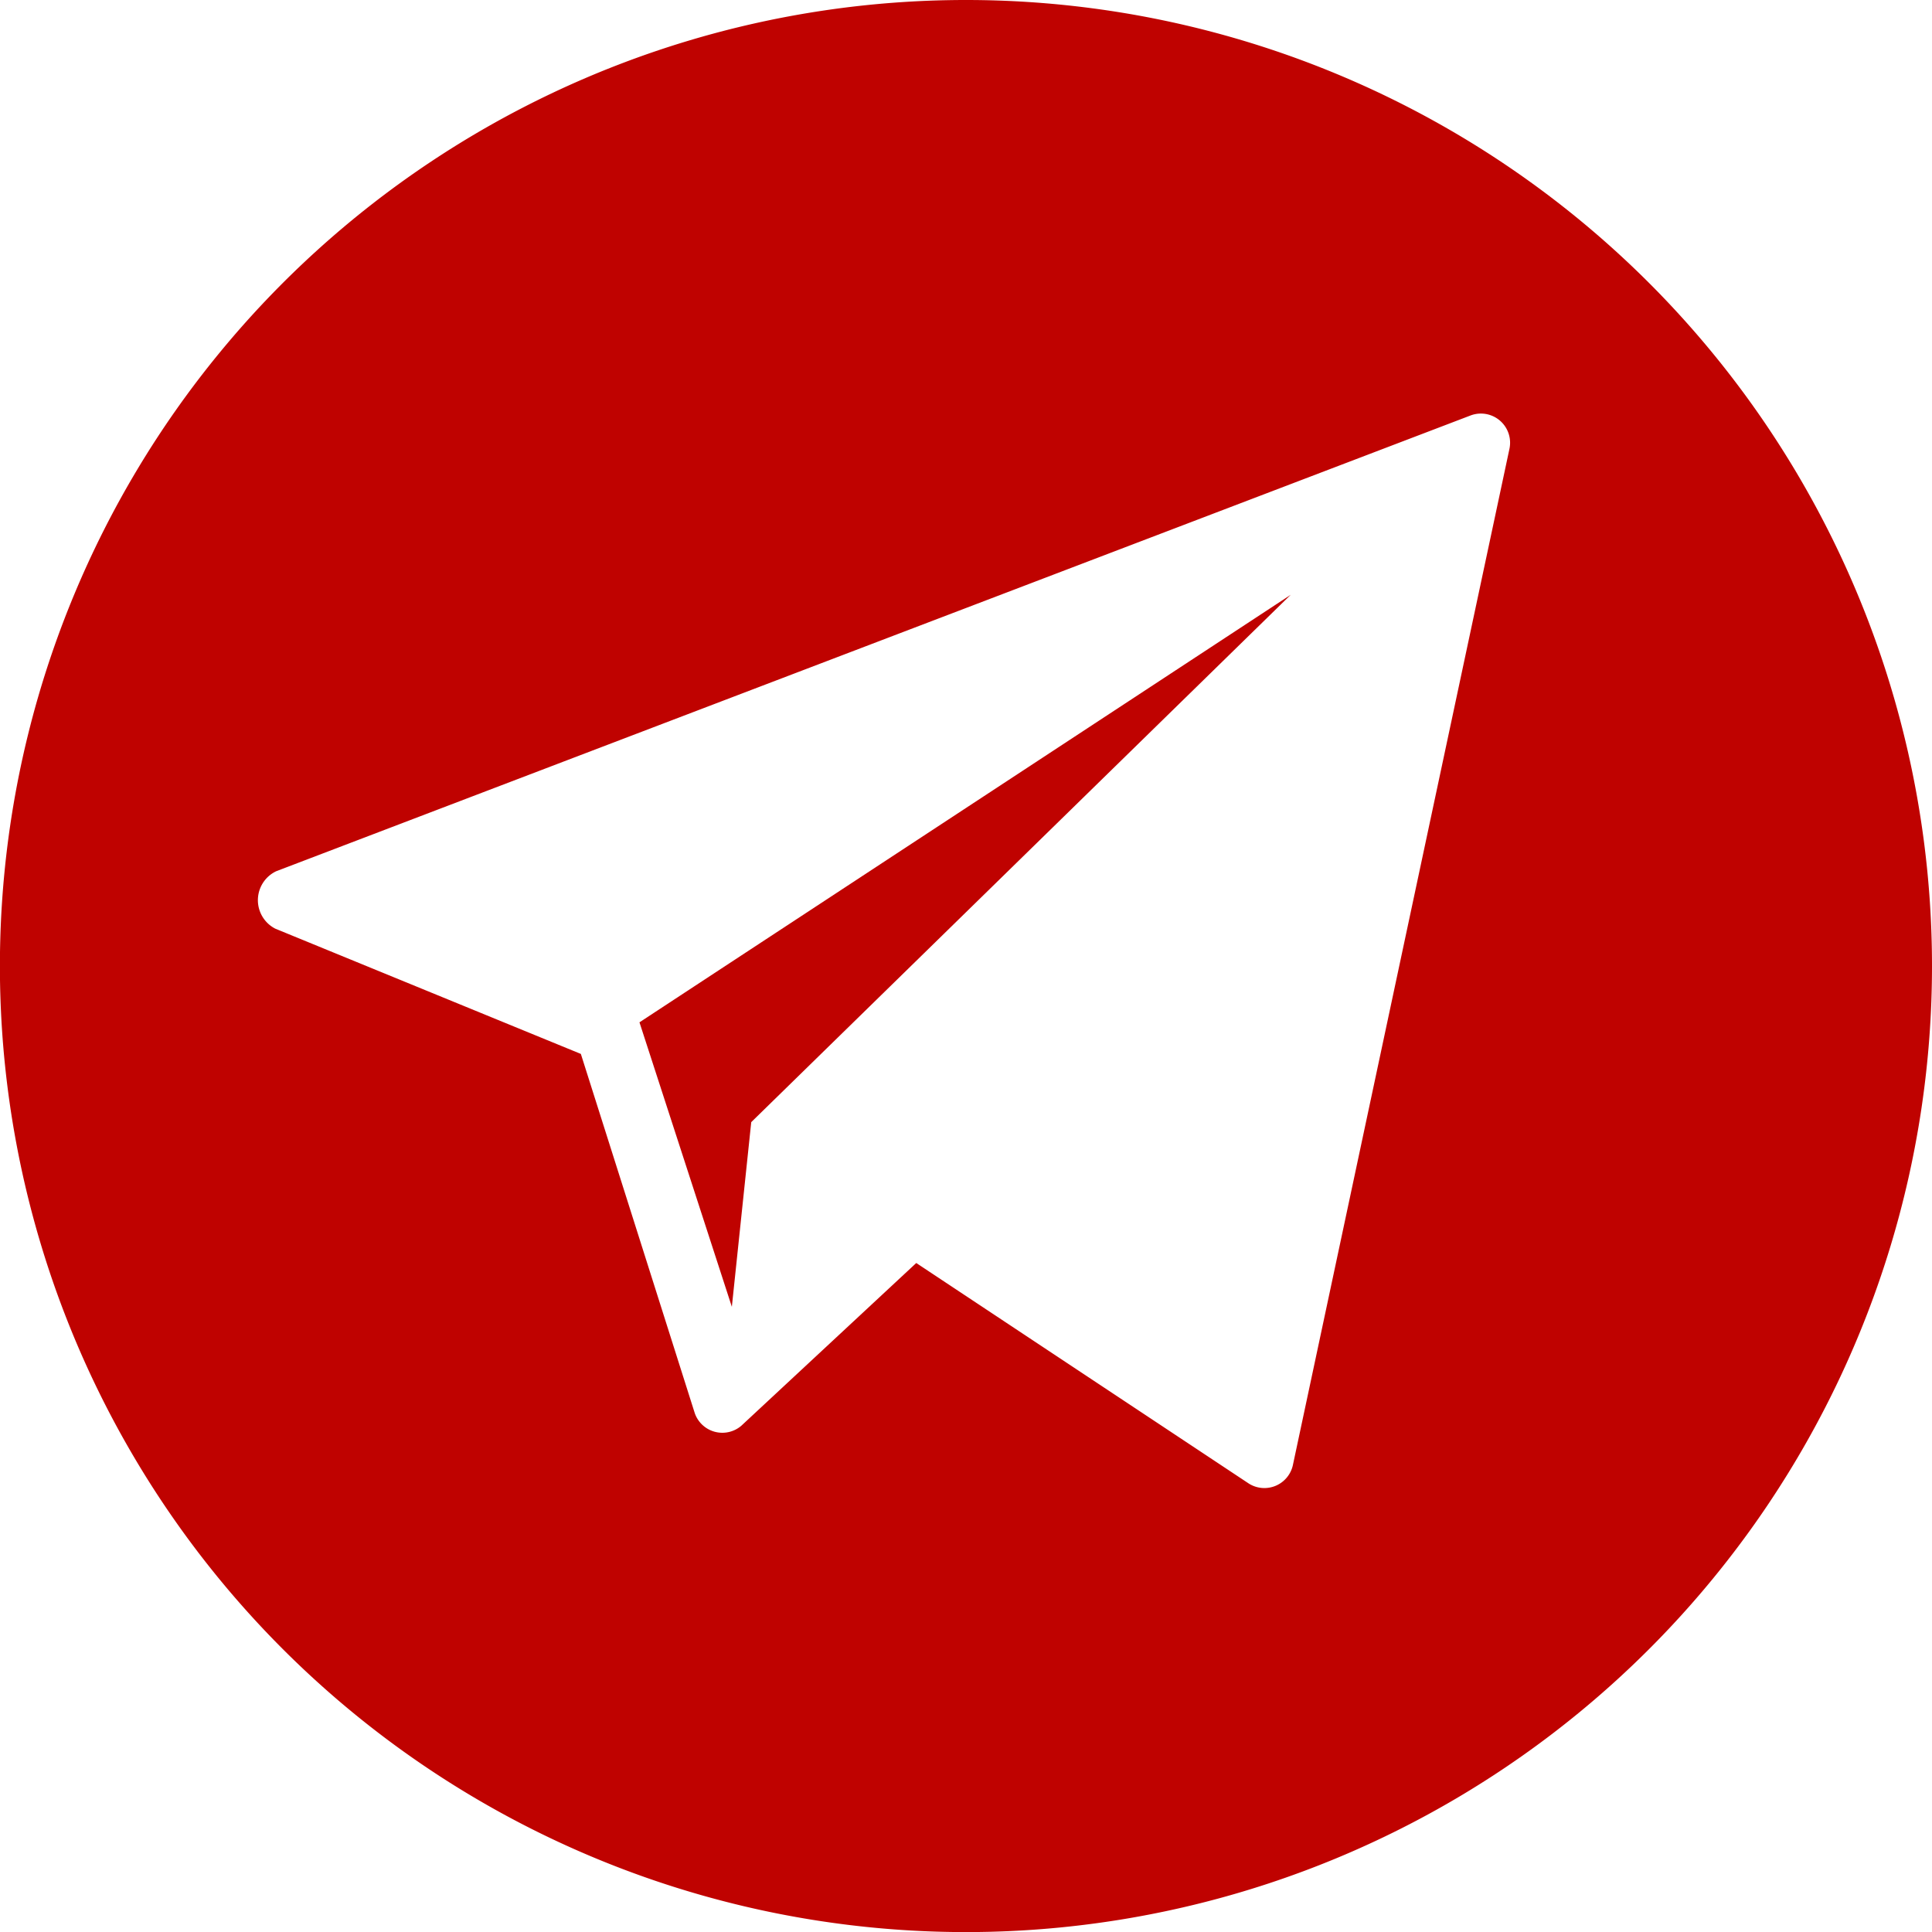
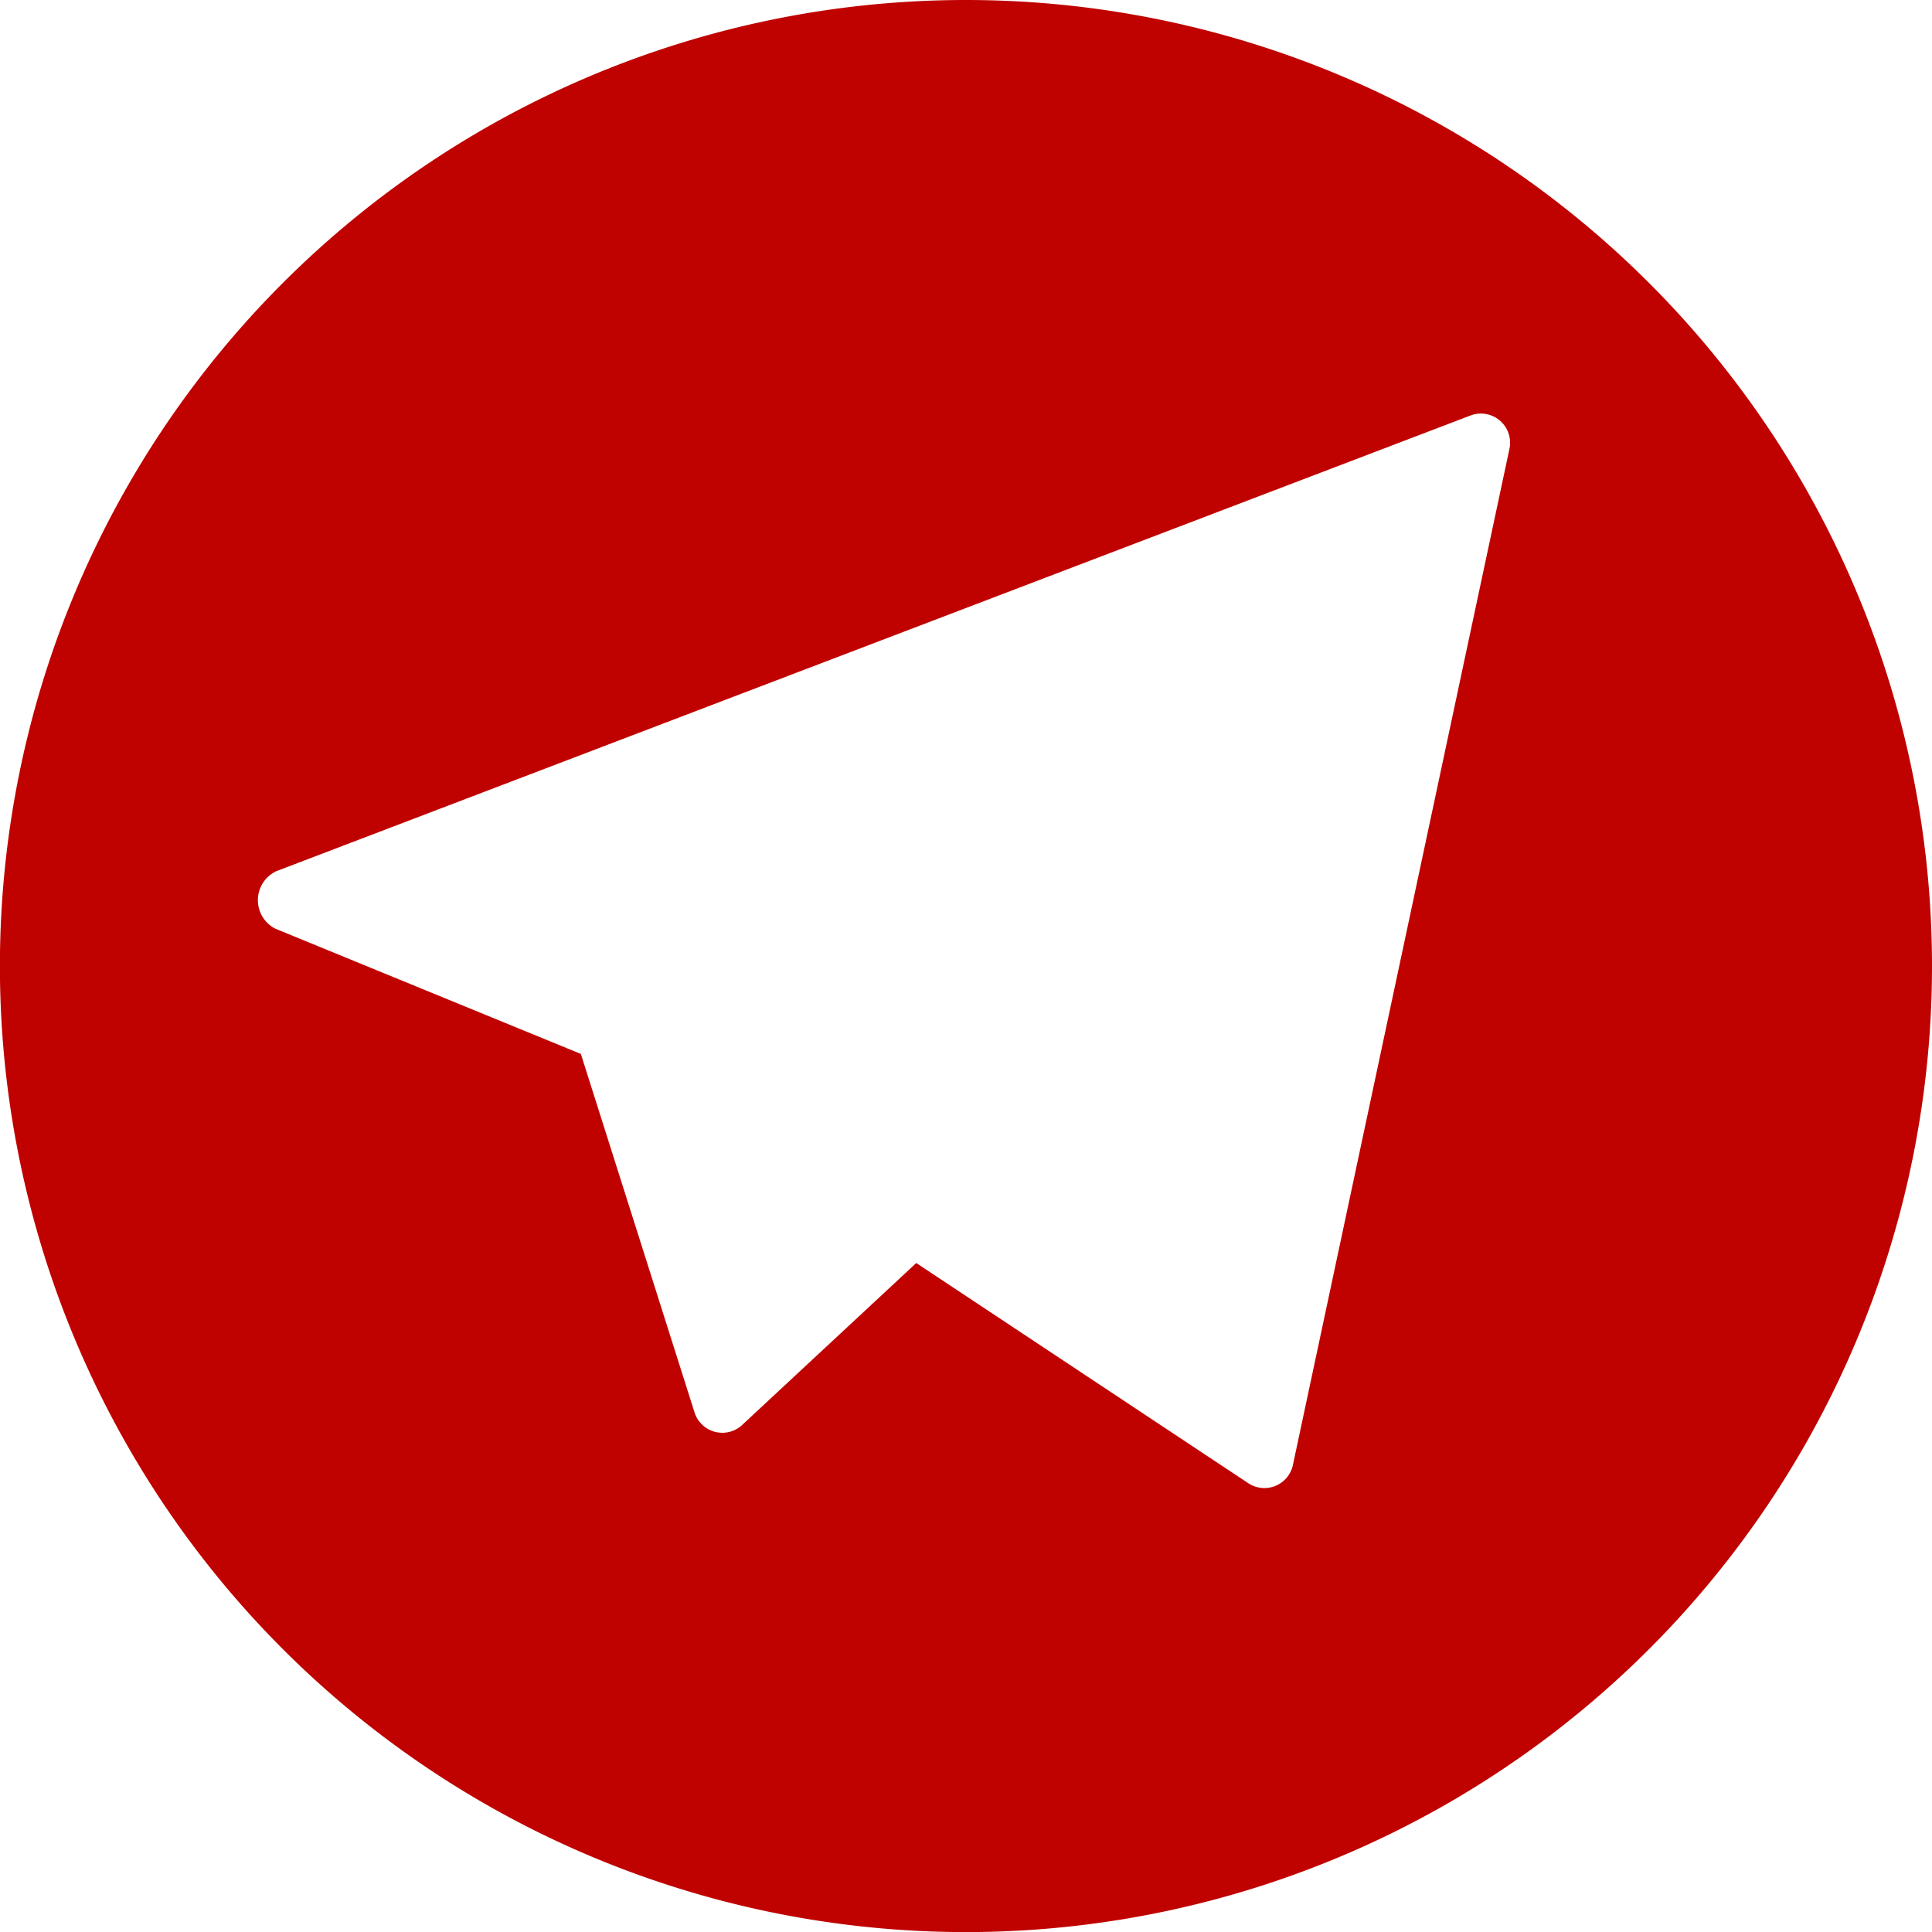
<svg xmlns="http://www.w3.org/2000/svg" id="Layer_9" width="22.315" height="22.315">
  <defs>
    <style>.cls-1{fill:#bf0200}</style>
  </defs>
  <g id="Сгруппировать_161">
    <path id="Контур_158" d="M11.158 0a11.158 11.158 0 1011.157 11.158A11.158 11.158 0 0011.158 0zm6.276 5.186l-2.5 11.732a.337.337 0 01-.509.218l-3.842-2.548-2.021 1.88a.337.337 0 01-.537-.145l-1.316-4.15-3.53-1.447a.37.37 0 01.011-.663L16.982 4.8a.337.337 0 01.452.386z" class="cls-1" />
-     <path id="Контур_159" d="M33.709 38.586l.224-2.133 6.231-6.091-7.522 4.938z" class="cls-1" transform="translate(-25.256 -23.492)" />
  </g>
</svg>